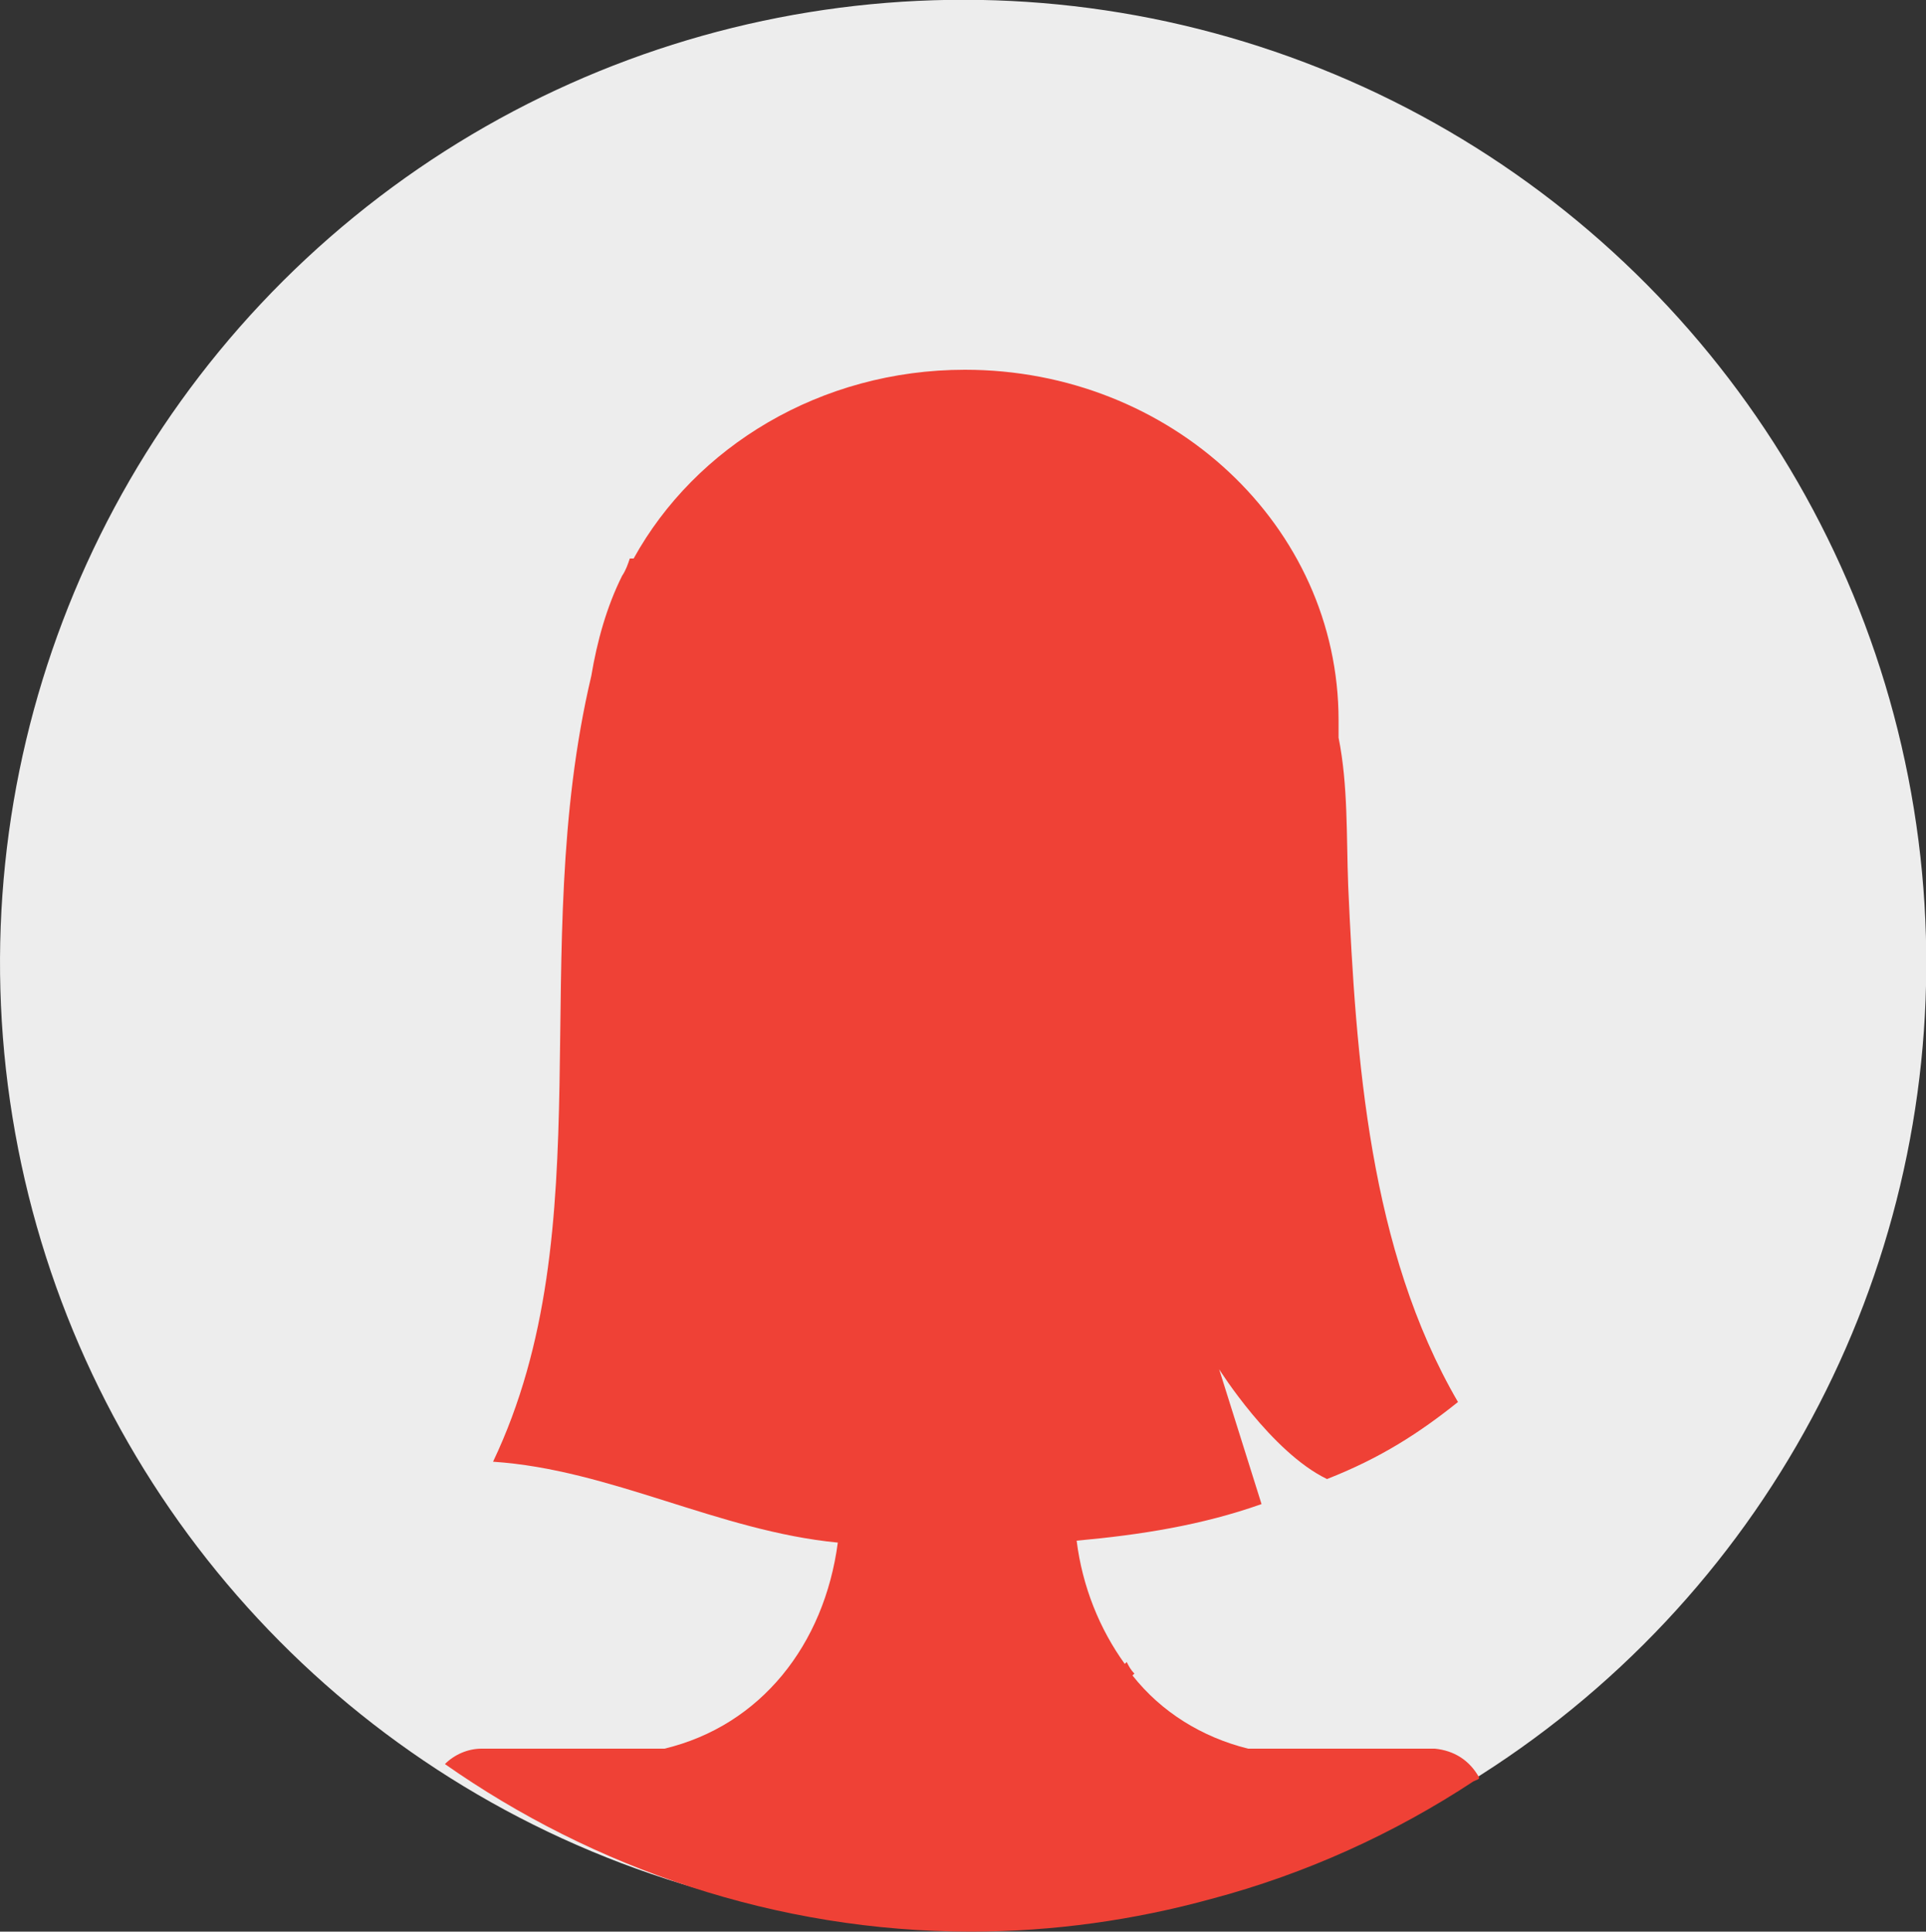
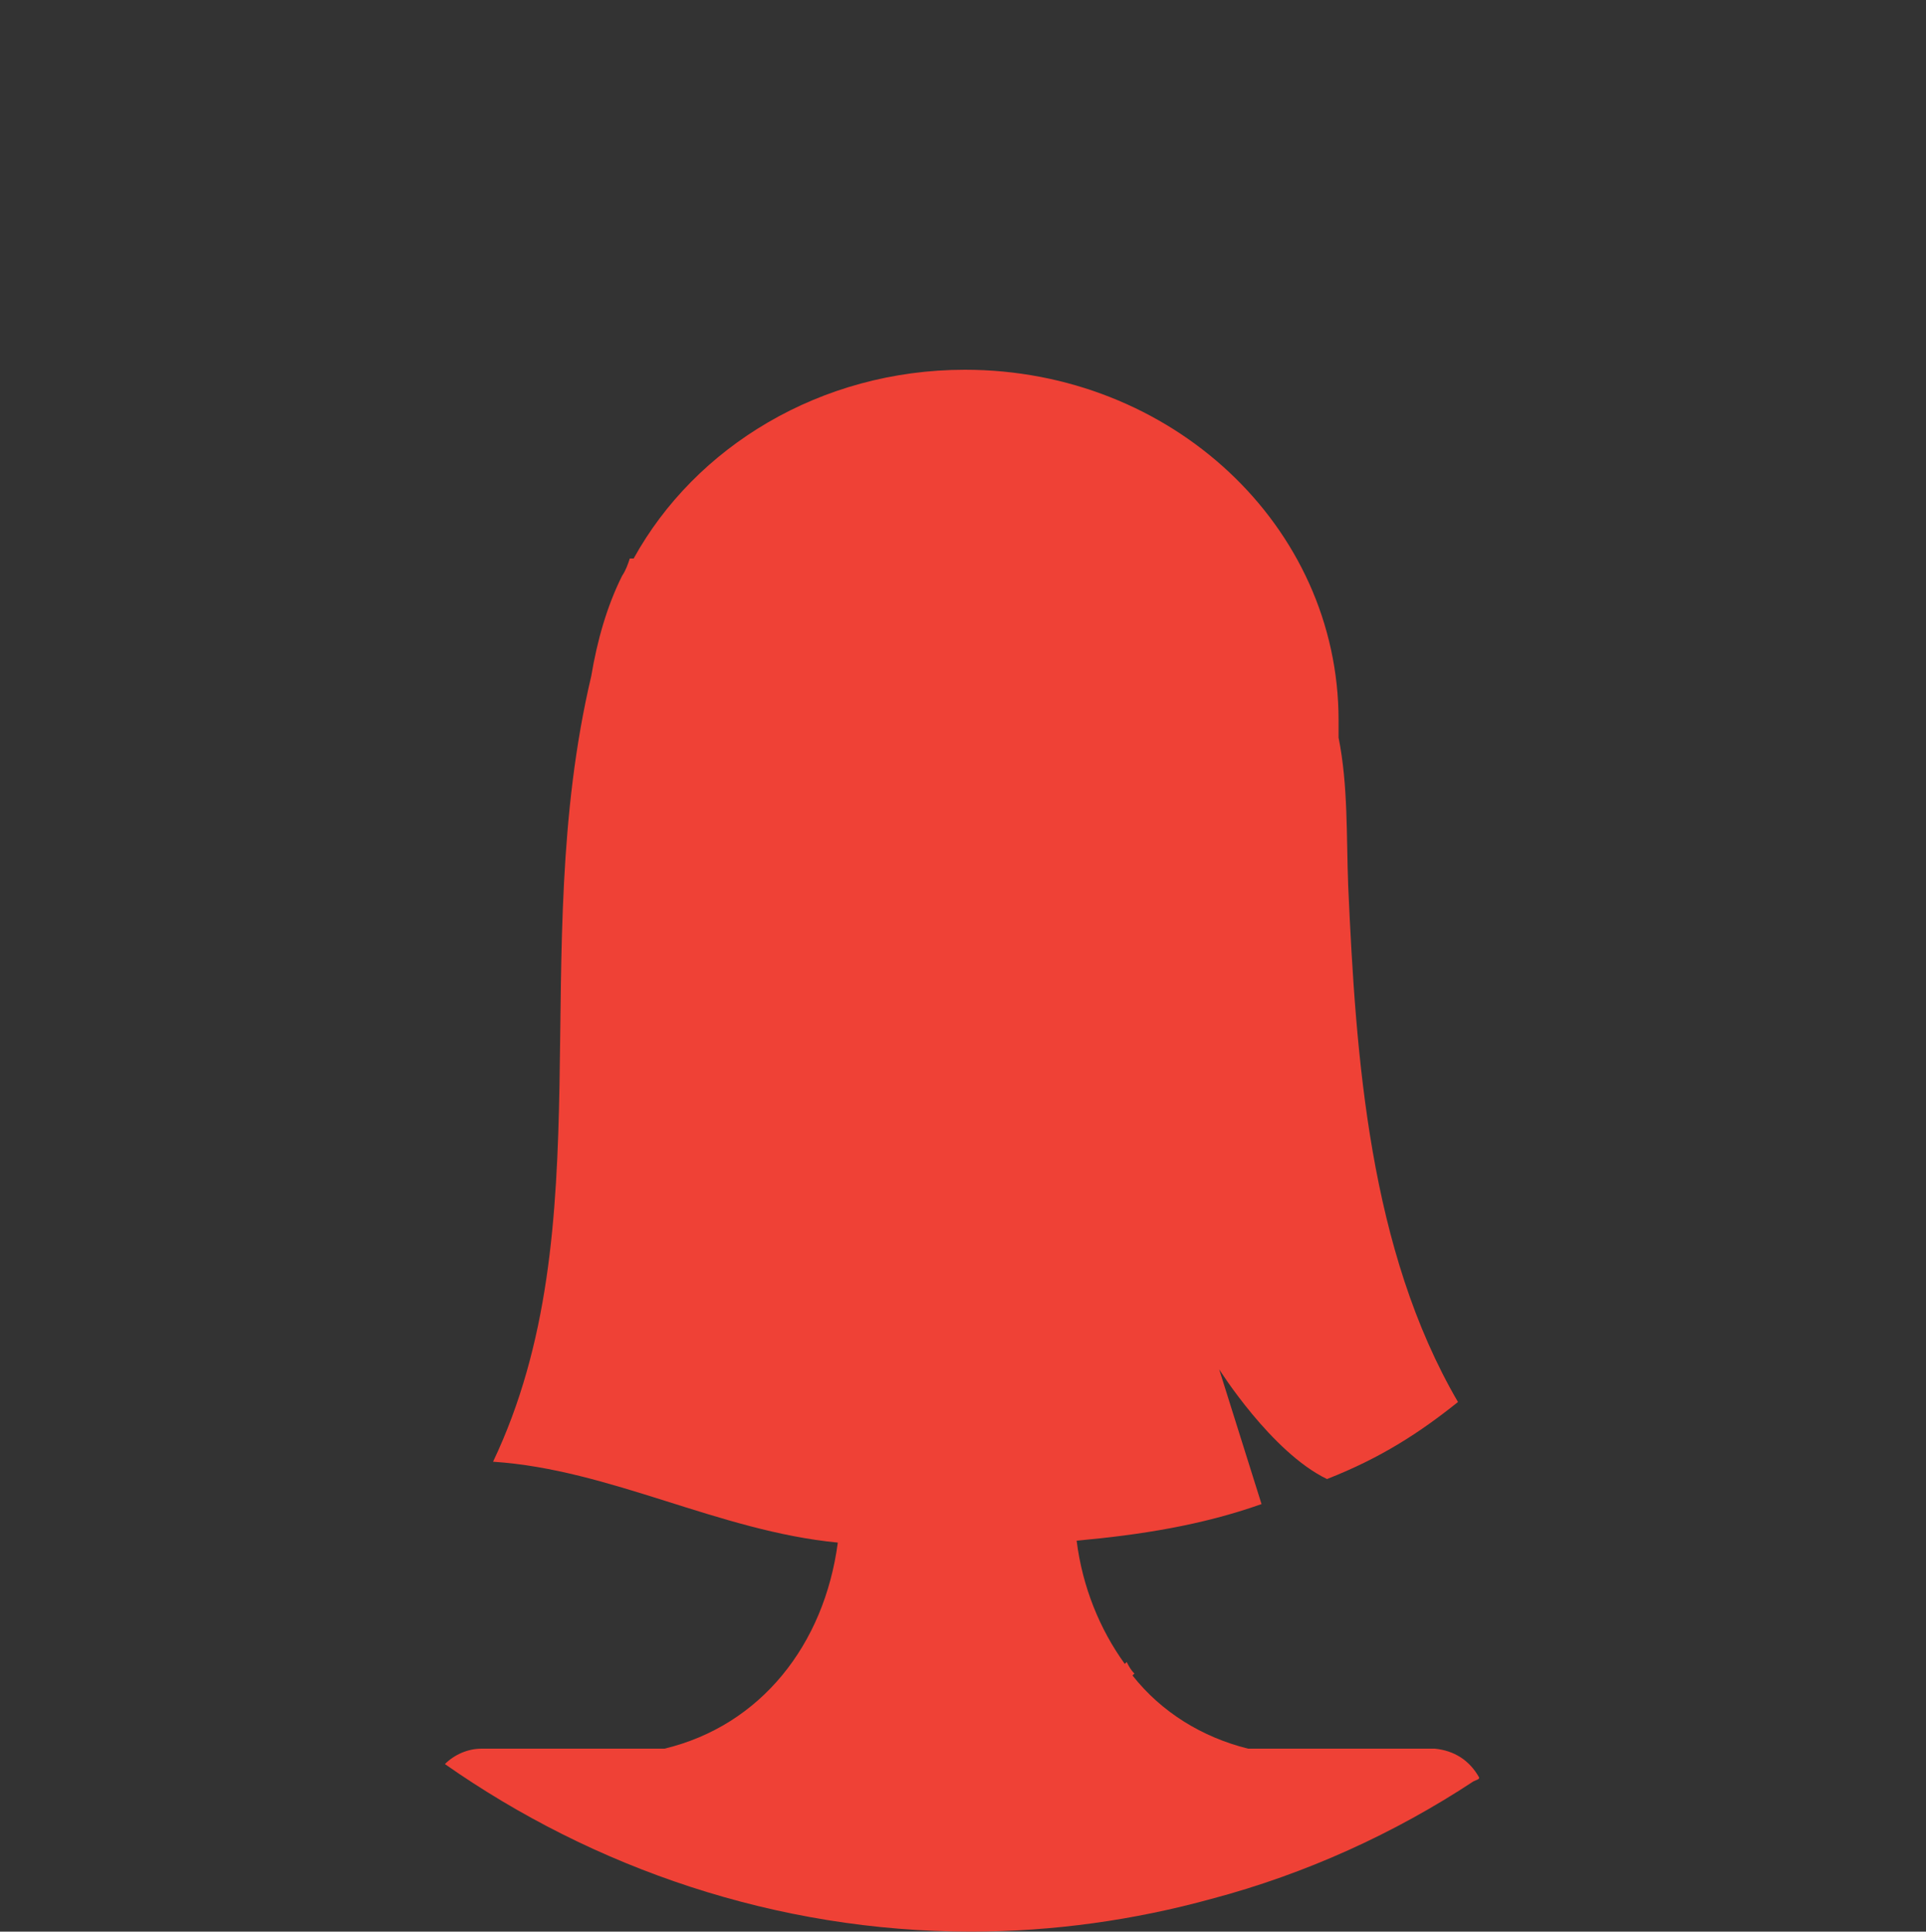
<svg xmlns="http://www.w3.org/2000/svg" version="1.1" id="_x2014_ÎÓÈ_x5F_1" x="0px" y="0px" viewBox="0 0 100 100.3" style="enable-background:new 0 0 100 100.3;" xml:space="preserve">
  <rect x="0" y="0" width="100" height="100.3" fill="#333333" stroke="none" />
  <style type="text/css">
	.st0{fill:#EDEDED;}
	.st1{fill:#EF4136;}
</style>
  <g>
-     <ellipse transform="matrix(0.355 -0.935 0.935 0.355 -14.492 78.996)" class="st0" cx="50" cy="50" rx="50" ry="50" />
    <path class="st1" d="M76.8,92.3c-0.5-0.9-1.3-1.4-2.3-1.5c0,0-0.1,0-0.1,0h0h-8.6h-1c-2.4-0.6-4.5-1.9-6-3.8c0,0,0.1-0.1,0.1-0.1   c-0.2-0.2-0.3-0.4-0.4-0.6c0,0-0.1,0.1-0.1,0.1c-1.3-1.8-2.2-4-2.5-6.4c3.3-0.3,6.5-0.8,9.6-1.9l-2.2-7c0,0,2.7,4.3,5.6,5.7   c2.8-1.1,4.8-2.4,6.8-4c-4.6-7.9-5.3-17.8-5.7-26.8c-0.1-2.6,0-5.2-0.5-7.7c0-0.3,0-0.6,0-0.9c0-10.1-8.7-18.2-19.4-18.2   c-7.5,0-14,4-17.2,9.8L32.7,29c-0.1,0.3-0.2,0.6-0.4,0.9c-0.8,1.6-1.3,3.4-1.6,5.2c-3.4,14.4,0.7,28.6-5.1,40.8   c6.1,0.4,11.7,3.6,17.9,4.2c-0.7,5.3-4,9.5-9,10.7h-0.7h-8.8h0c-0.7,0-1.4,0.3-1.9,0.8c7.7,5.4,17.2,8.7,27.3,8.7   c4.3,0,8.5-0.6,12.5-1.7l0,0c4.9-1.3,9.5-3.4,13.6-6.1c0,0,0,0,0,0C76.7,92.4,76.8,92.4,76.8,92.3z" />
  </g>
</svg>